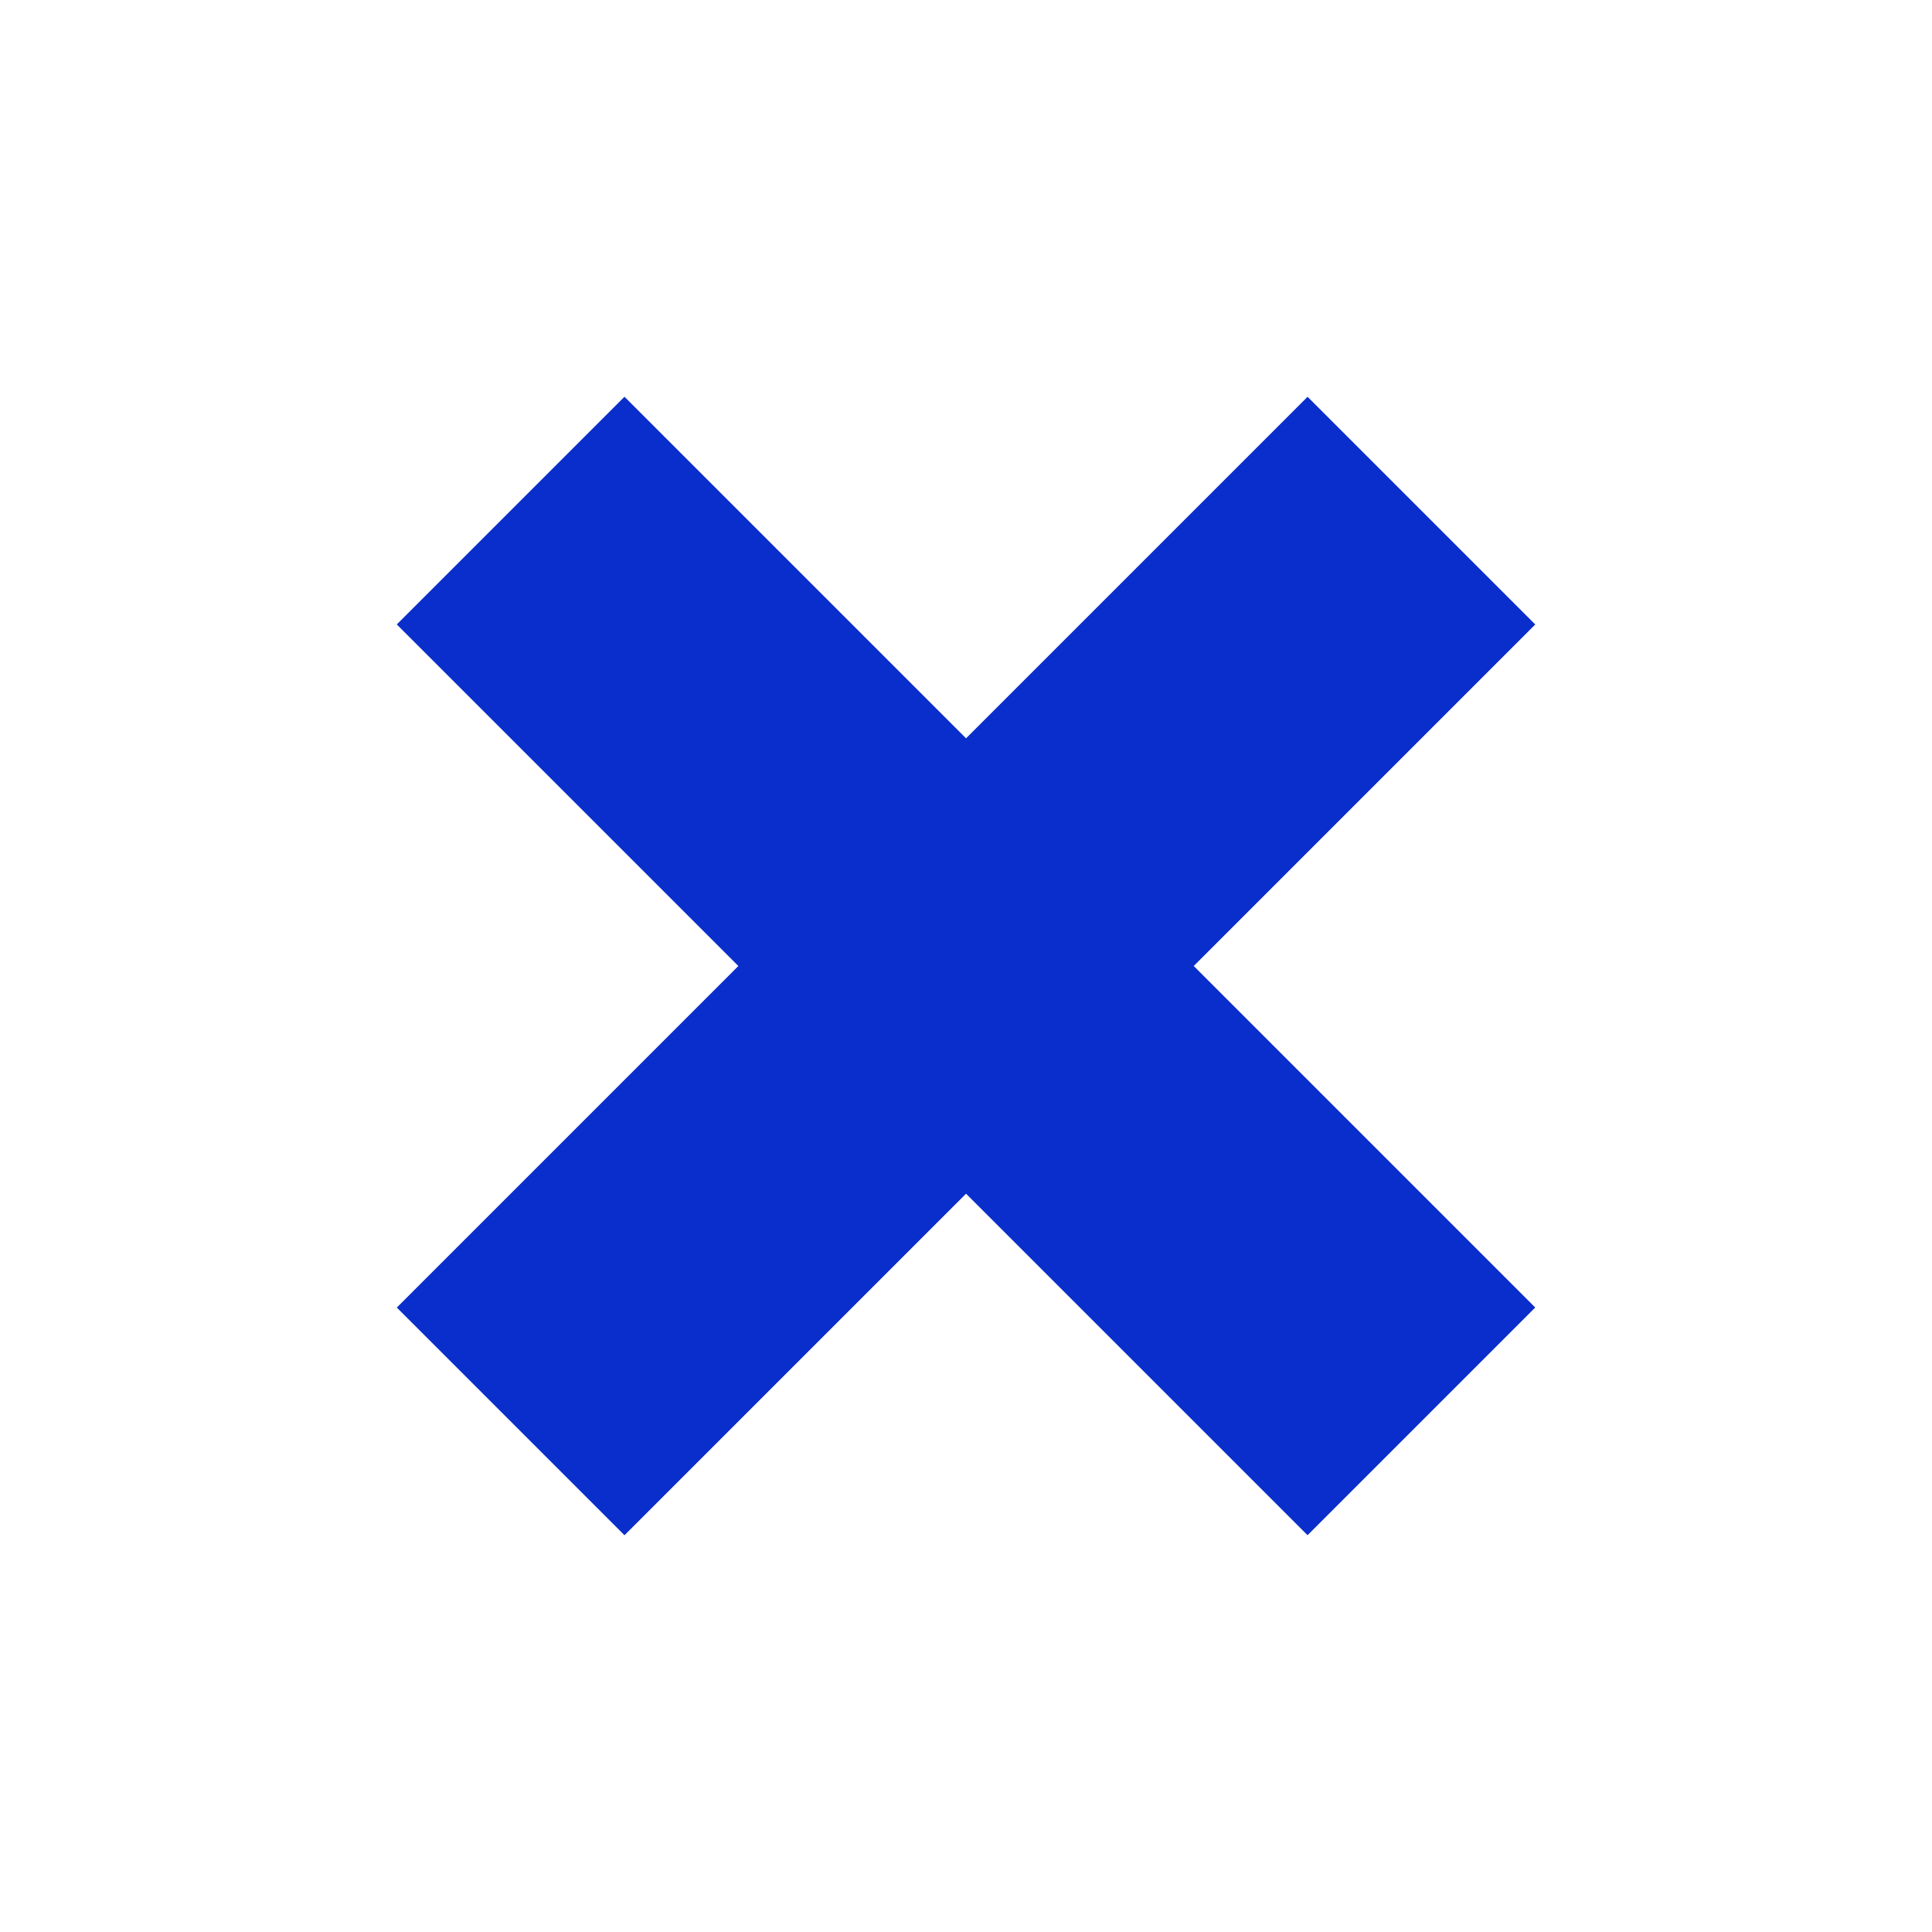
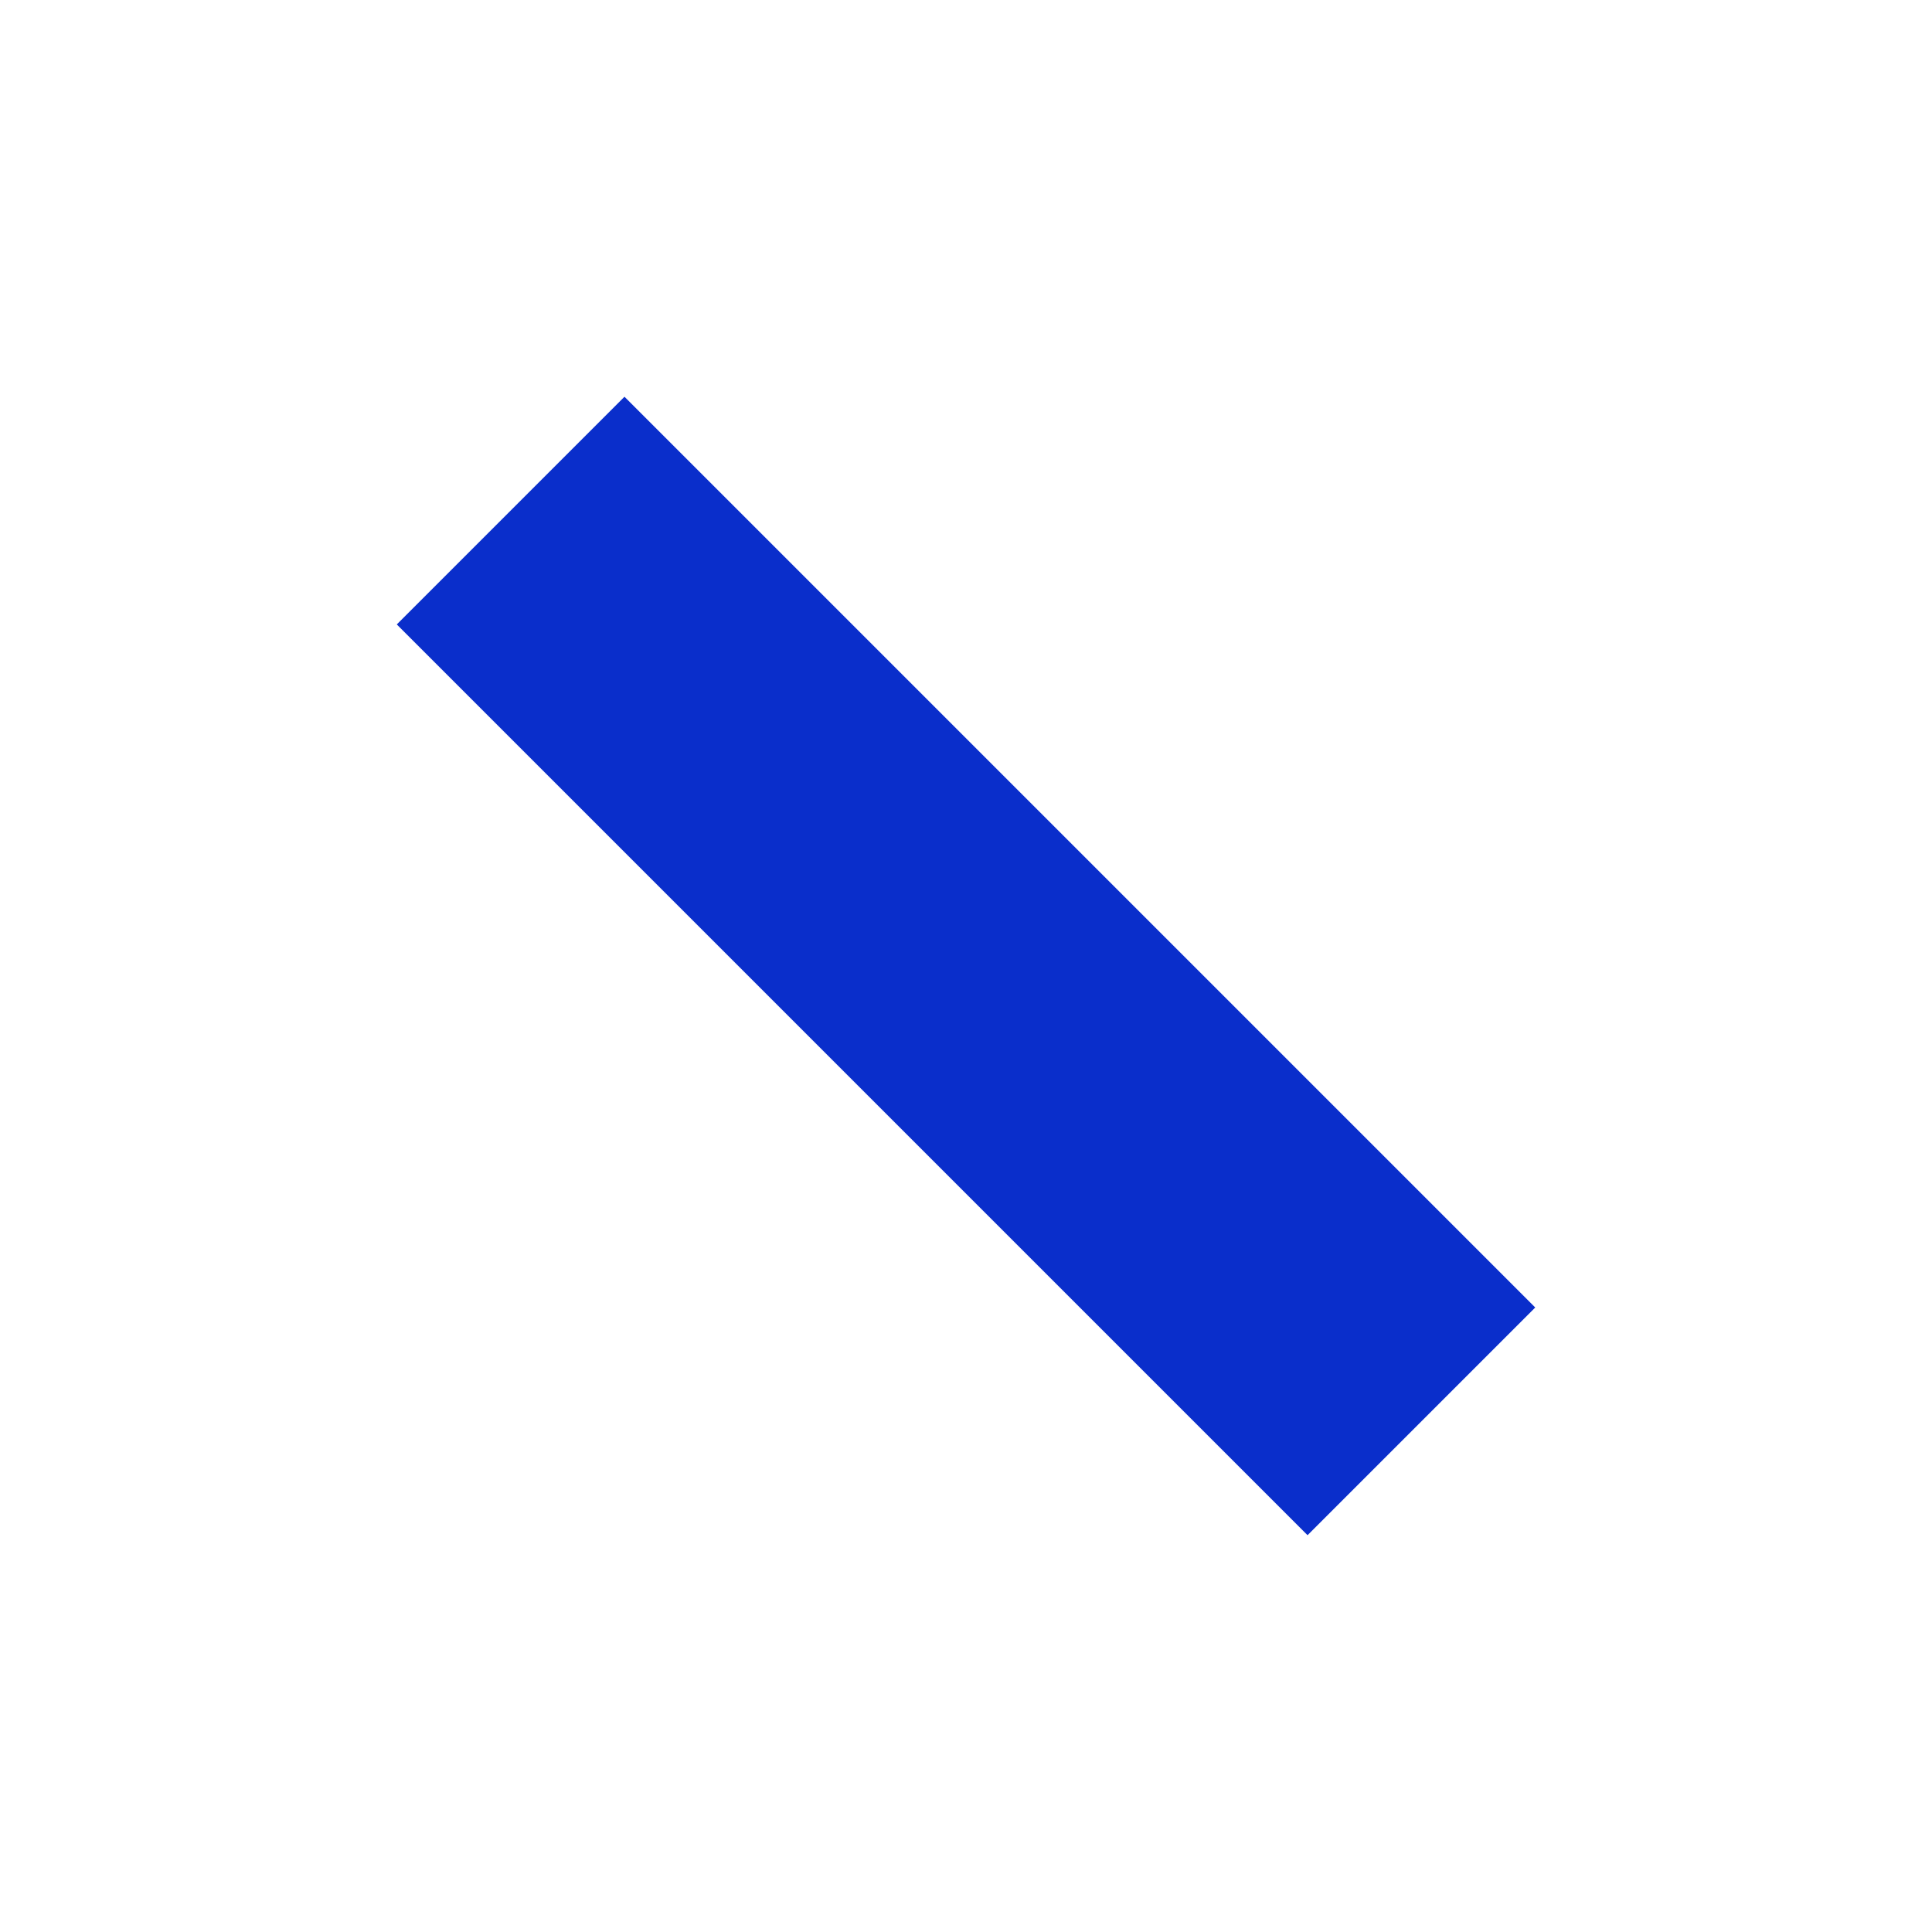
<svg xmlns="http://www.w3.org/2000/svg" width="24" height="24" viewBox="0 0 24 24" fill="none">
-   <rect x="16.243" y="4.929" width="4" height="16" transform="rotate(45 16.243 4.929)" fill="#0a2ecb" />
  <rect x="4.929" y="7.757" width="4" height="16" transform="rotate(-45 4.929 7.757)" fill="#0a2ecb" />
</svg>